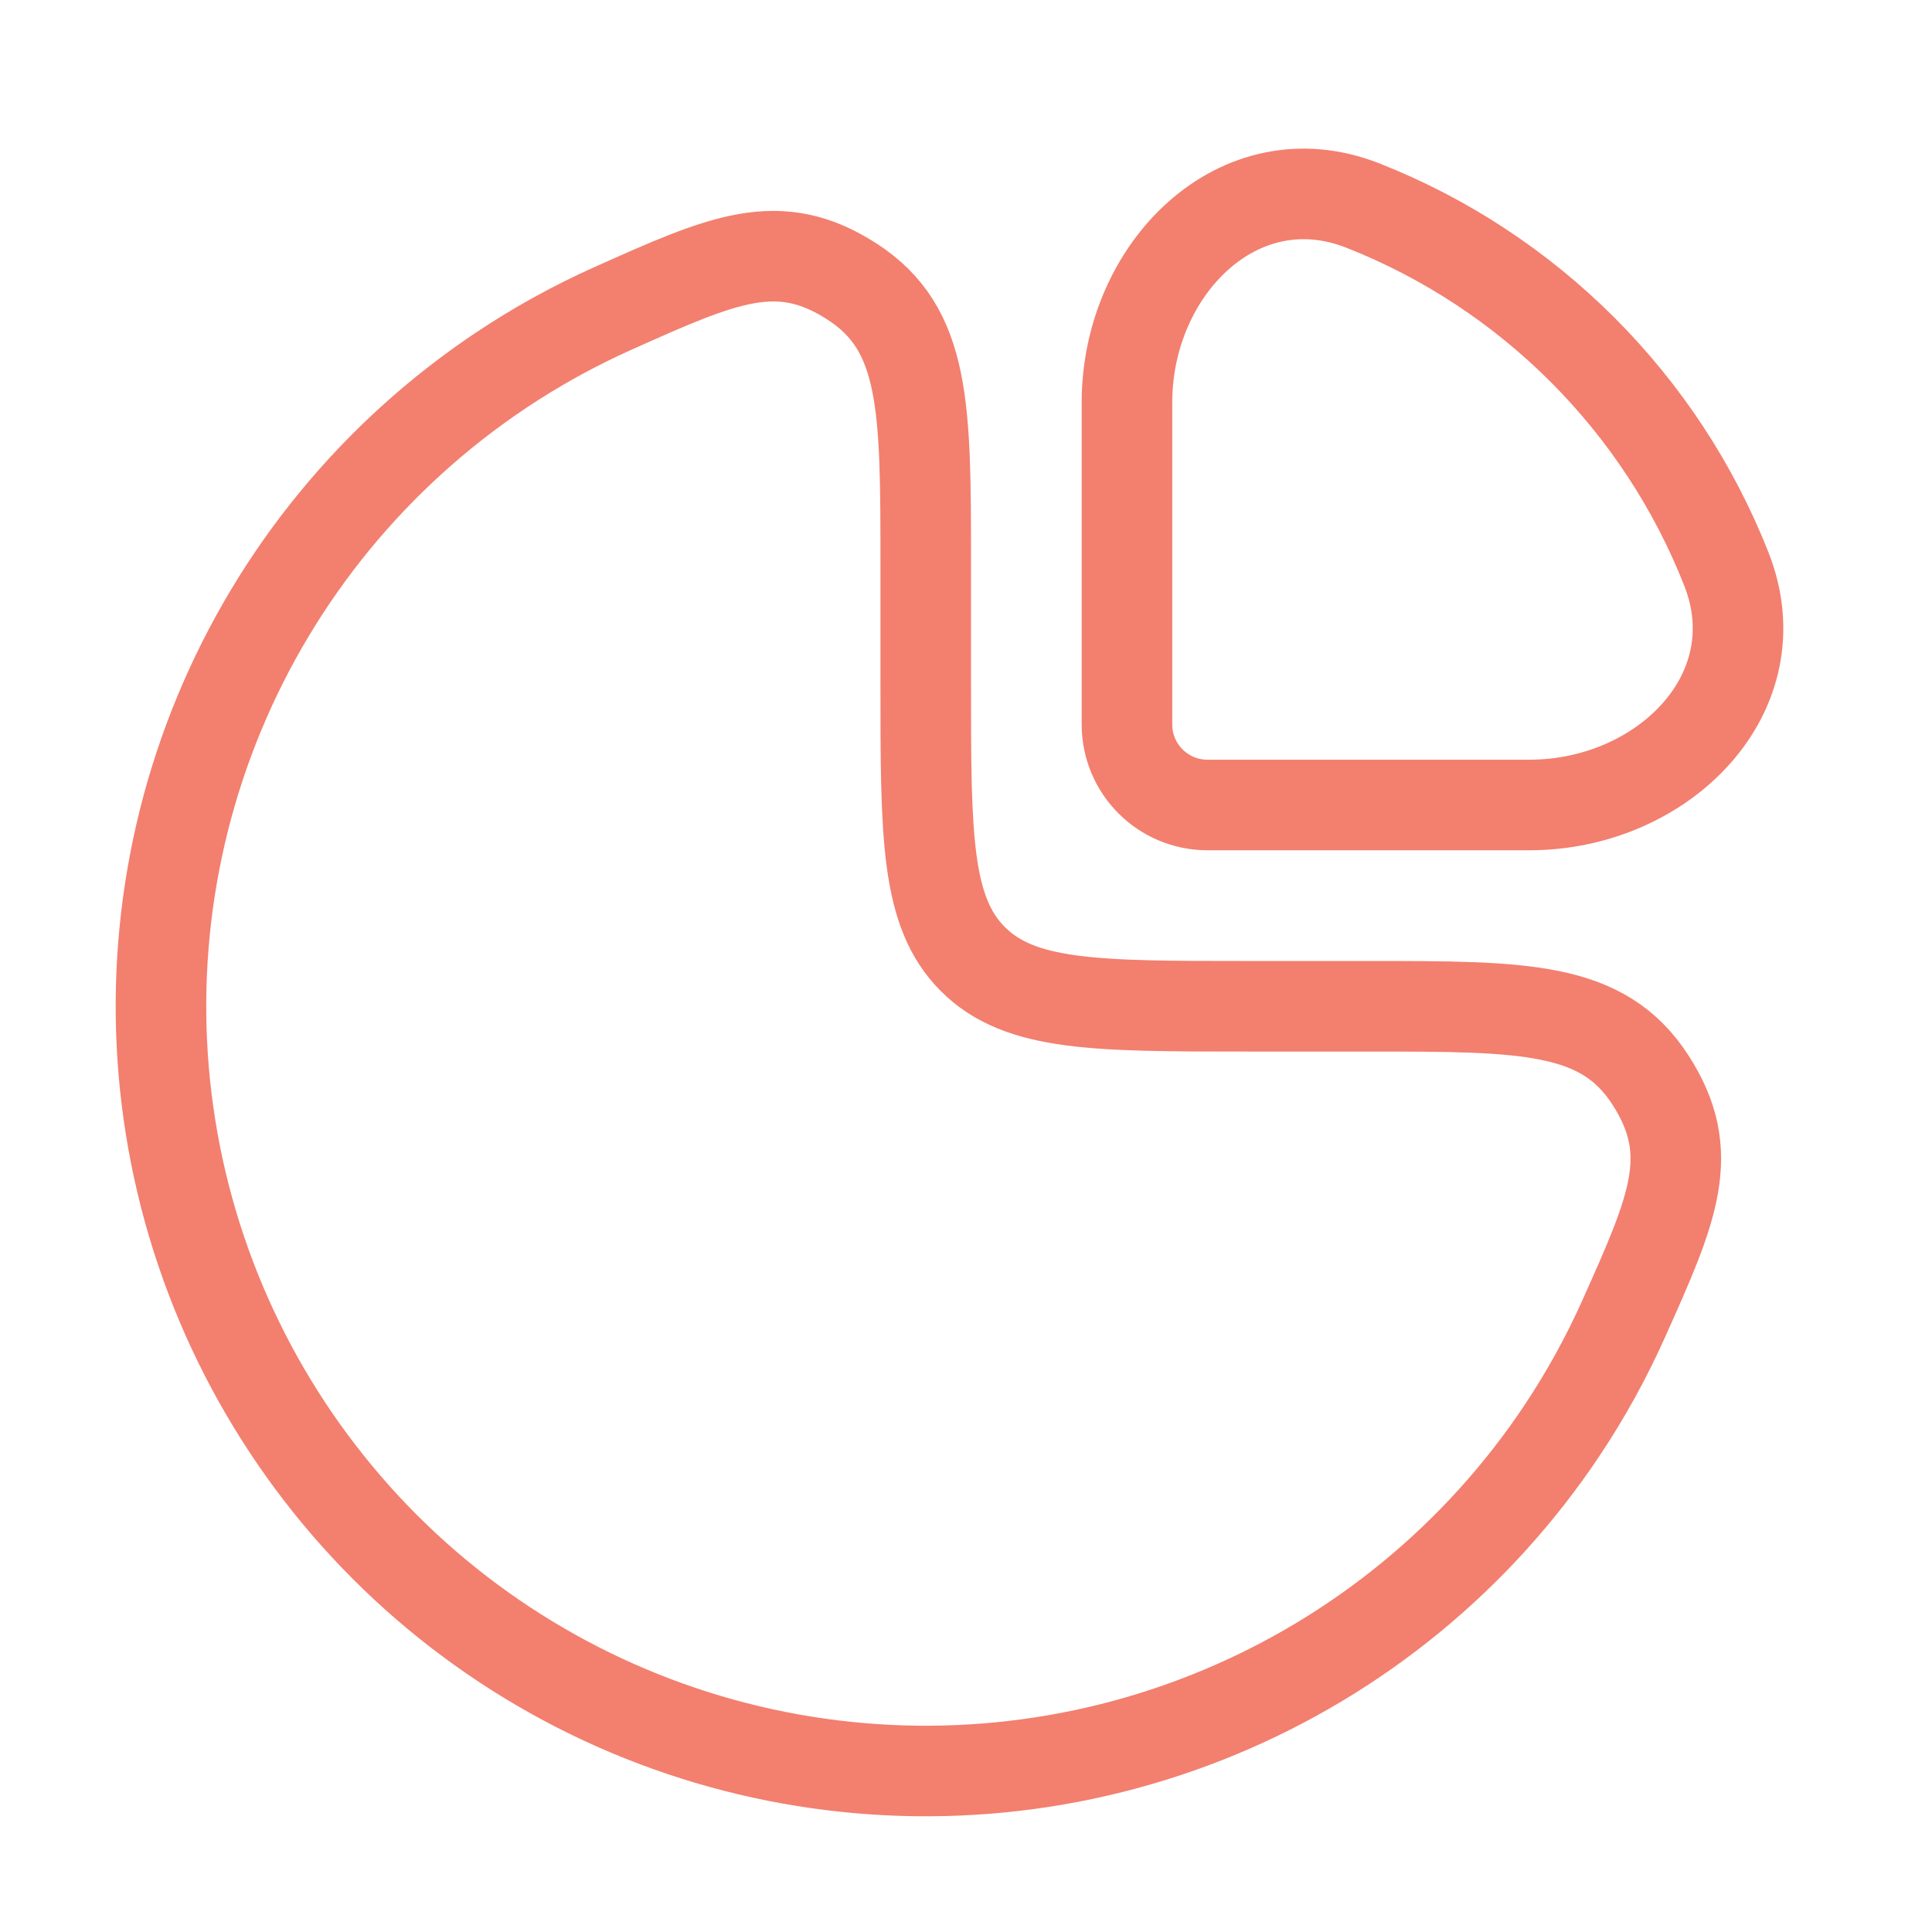
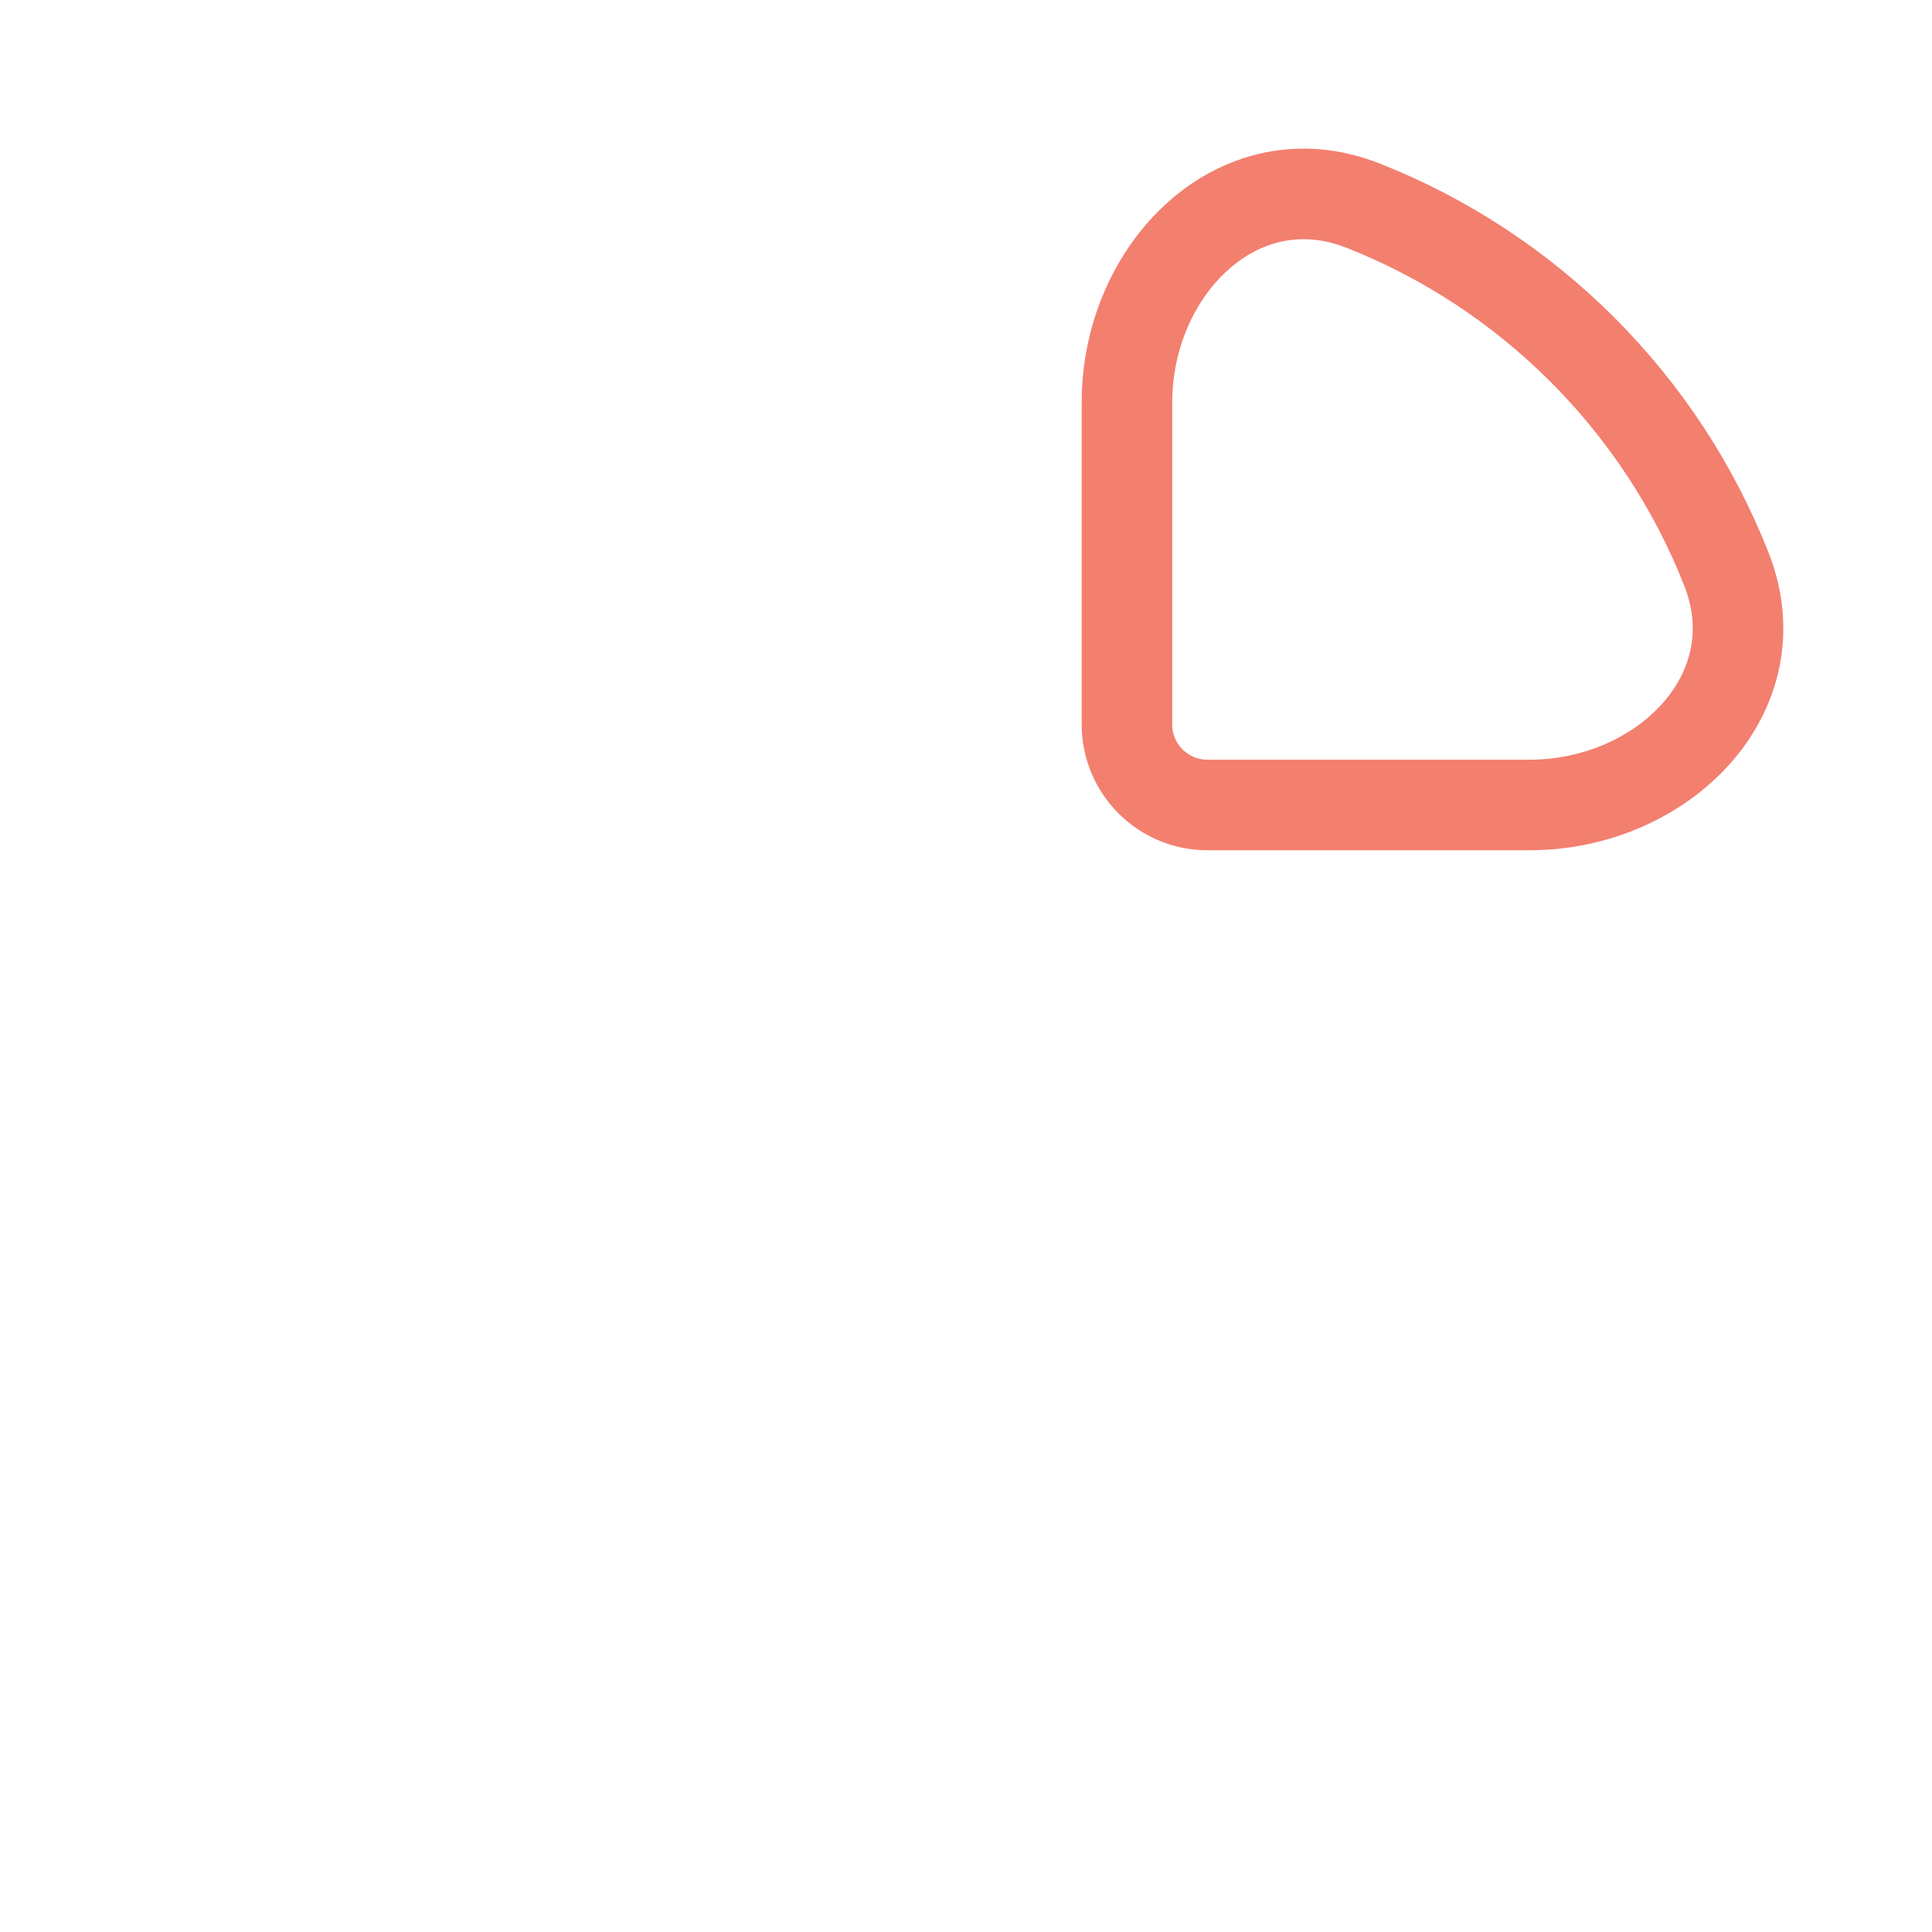
<svg xmlns="http://www.w3.org/2000/svg" width="32" height="32" viewBox="0 0 32 32" fill="none">
-   <path d="M8.295 6.135C8.888 5.739 9.511 5.395 10.155 5.107C11.985 4.288 12.899 3.878 14.116 4.666C15.333 5.454 15.333 6.748 15.333 9.334V11.334C15.333 13.848 15.333 15.105 16.114 15.886C16.895 16.667 18.152 16.667 20.666 16.667H22.666C25.252 16.667 26.545 16.667 27.334 17.884C28.122 19.101 27.712 20.015 26.893 21.844C26.604 22.489 26.261 23.111 25.865 23.704C24.473 25.787 22.494 27.411 20.18 28.369C17.866 29.328 15.319 29.579 12.861 29.09C10.405 28.602 8.147 27.395 6.376 25.624C4.605 23.852 3.398 21.595 2.909 19.138C2.421 16.681 2.671 14.134 3.63 11.82C4.589 9.505 6.212 7.527 8.295 6.135Z" stroke="#F37F6F" stroke-width="1.5" />
  <path d="M28.594 9.425C27.512 6.677 25.322 4.487 22.574 3.405C20.519 2.595 18.666 4.457 18.666 6.666V12C18.666 12.736 19.263 13.333 19.999 13.333H25.333C27.542 13.333 29.404 11.48 28.594 9.425Z" stroke="#F37F6F" stroke-width="1.5" />
</svg>